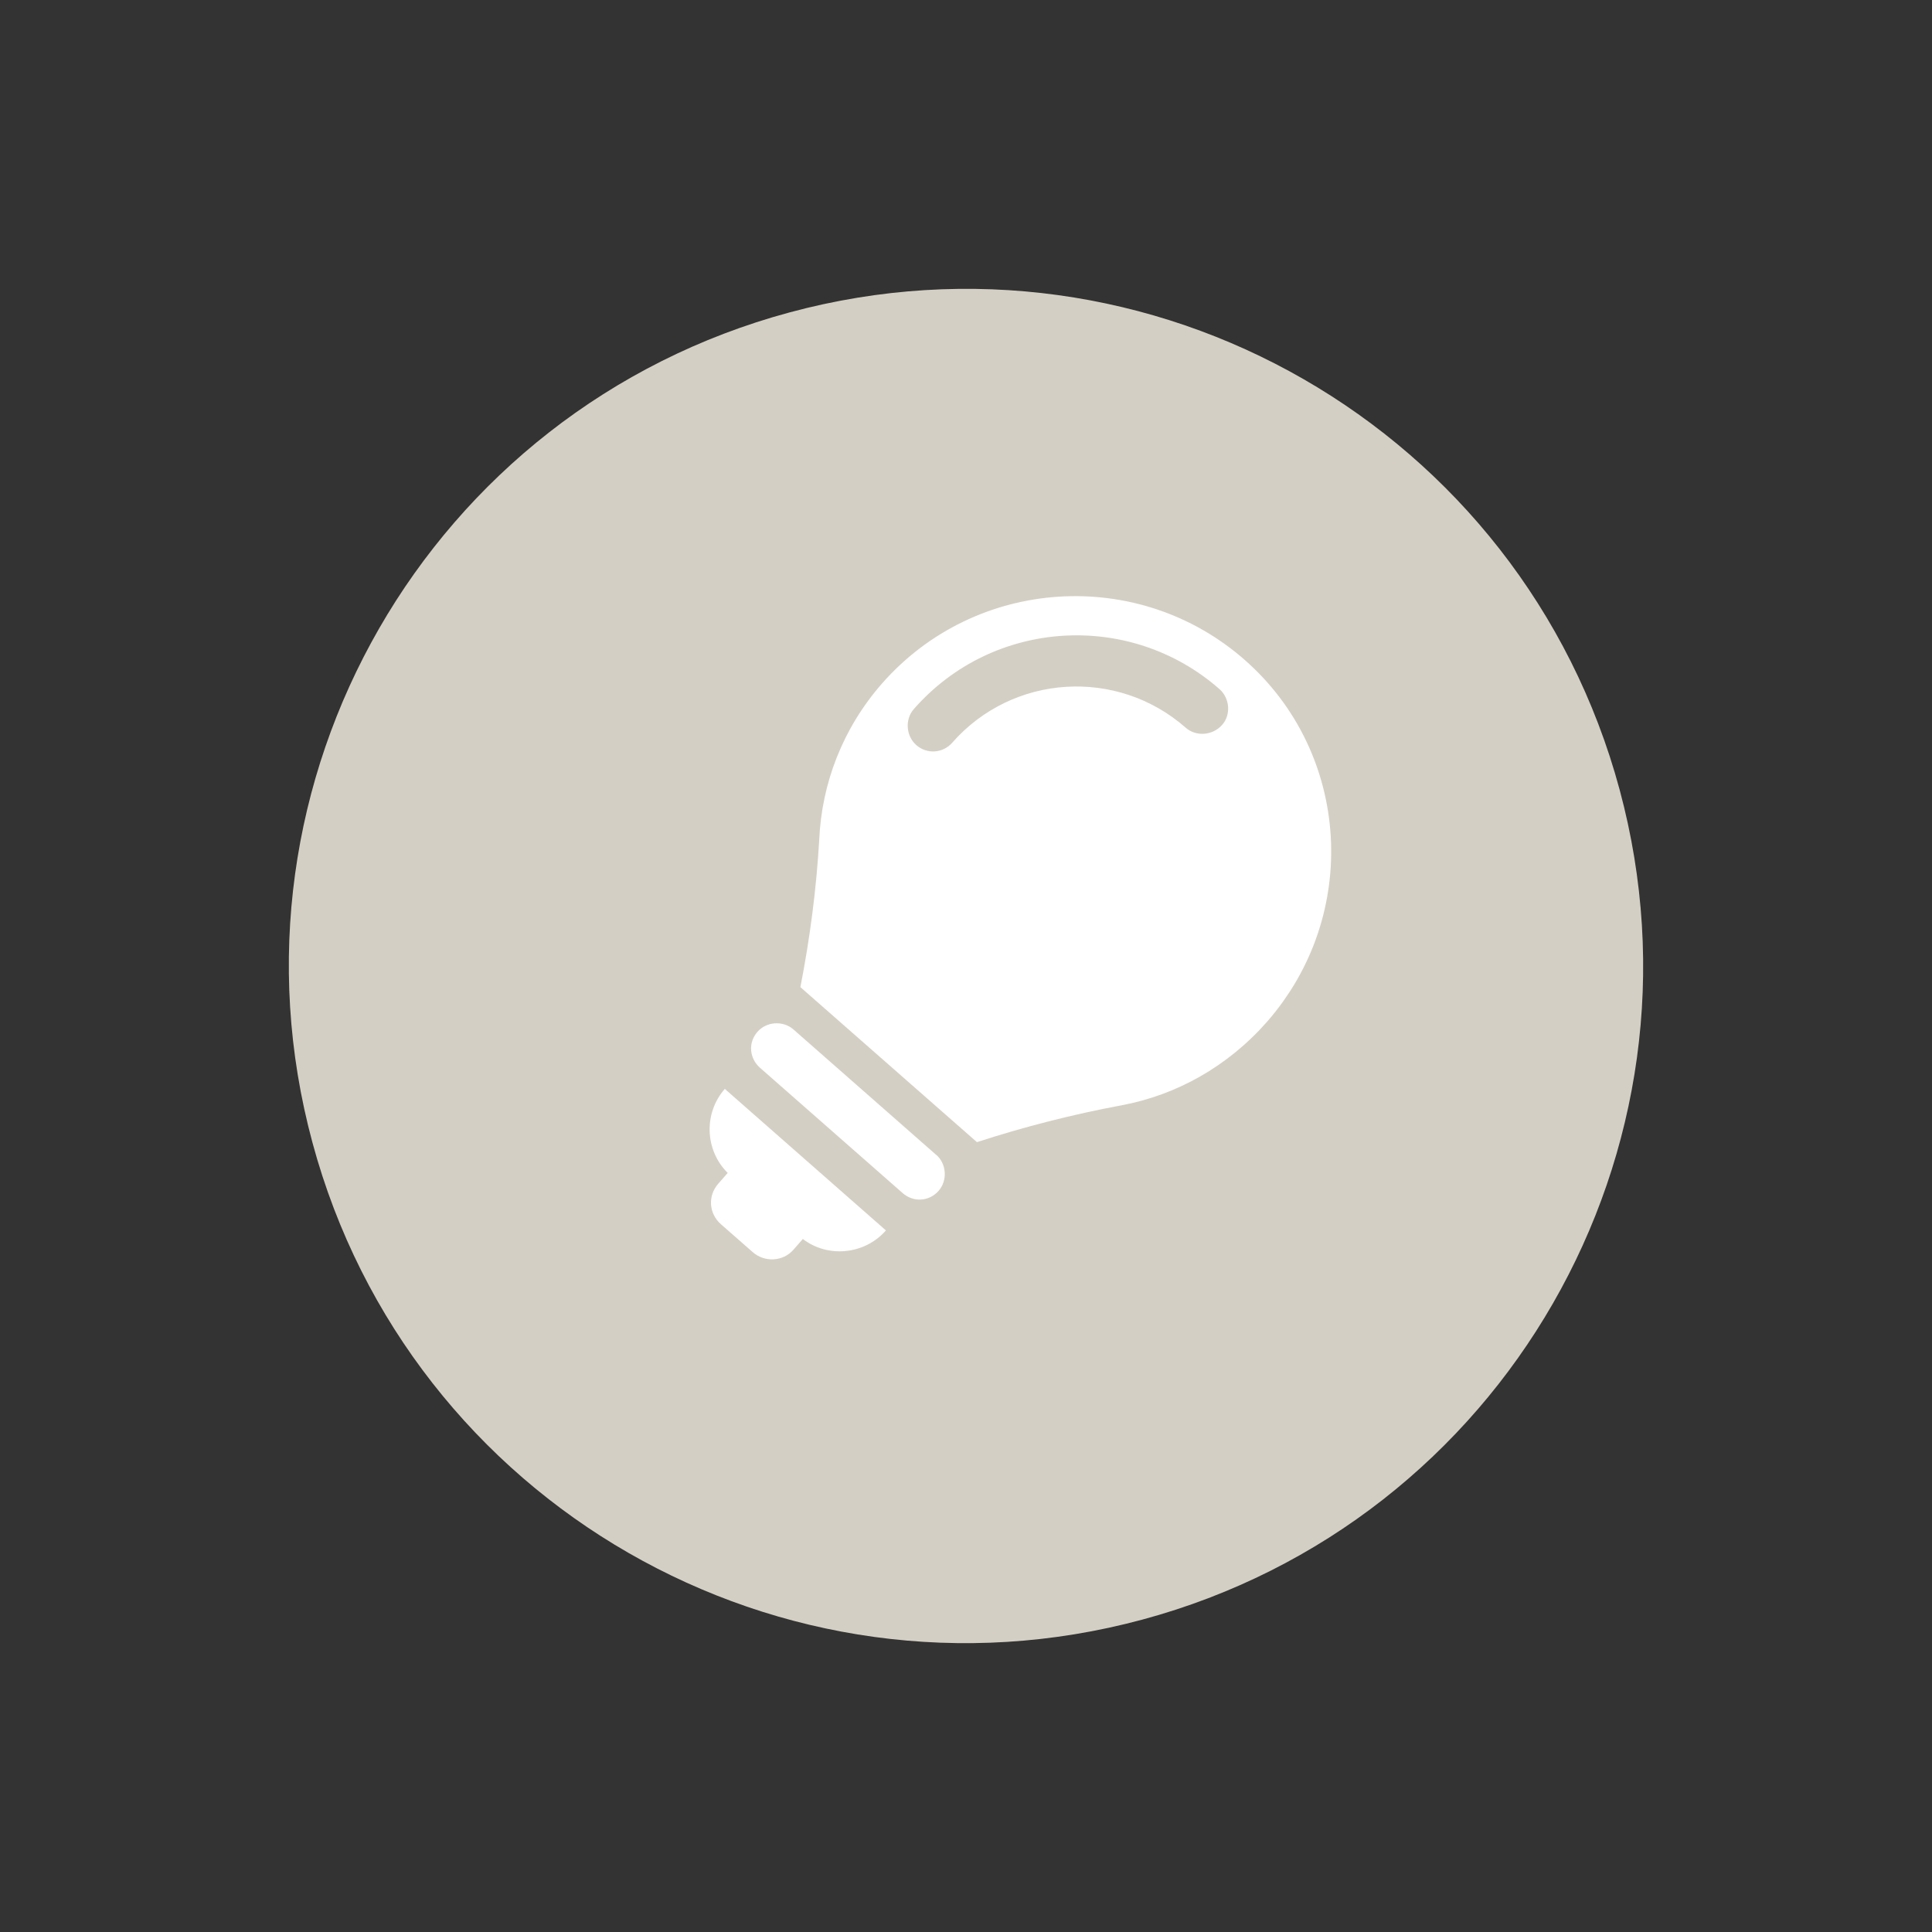
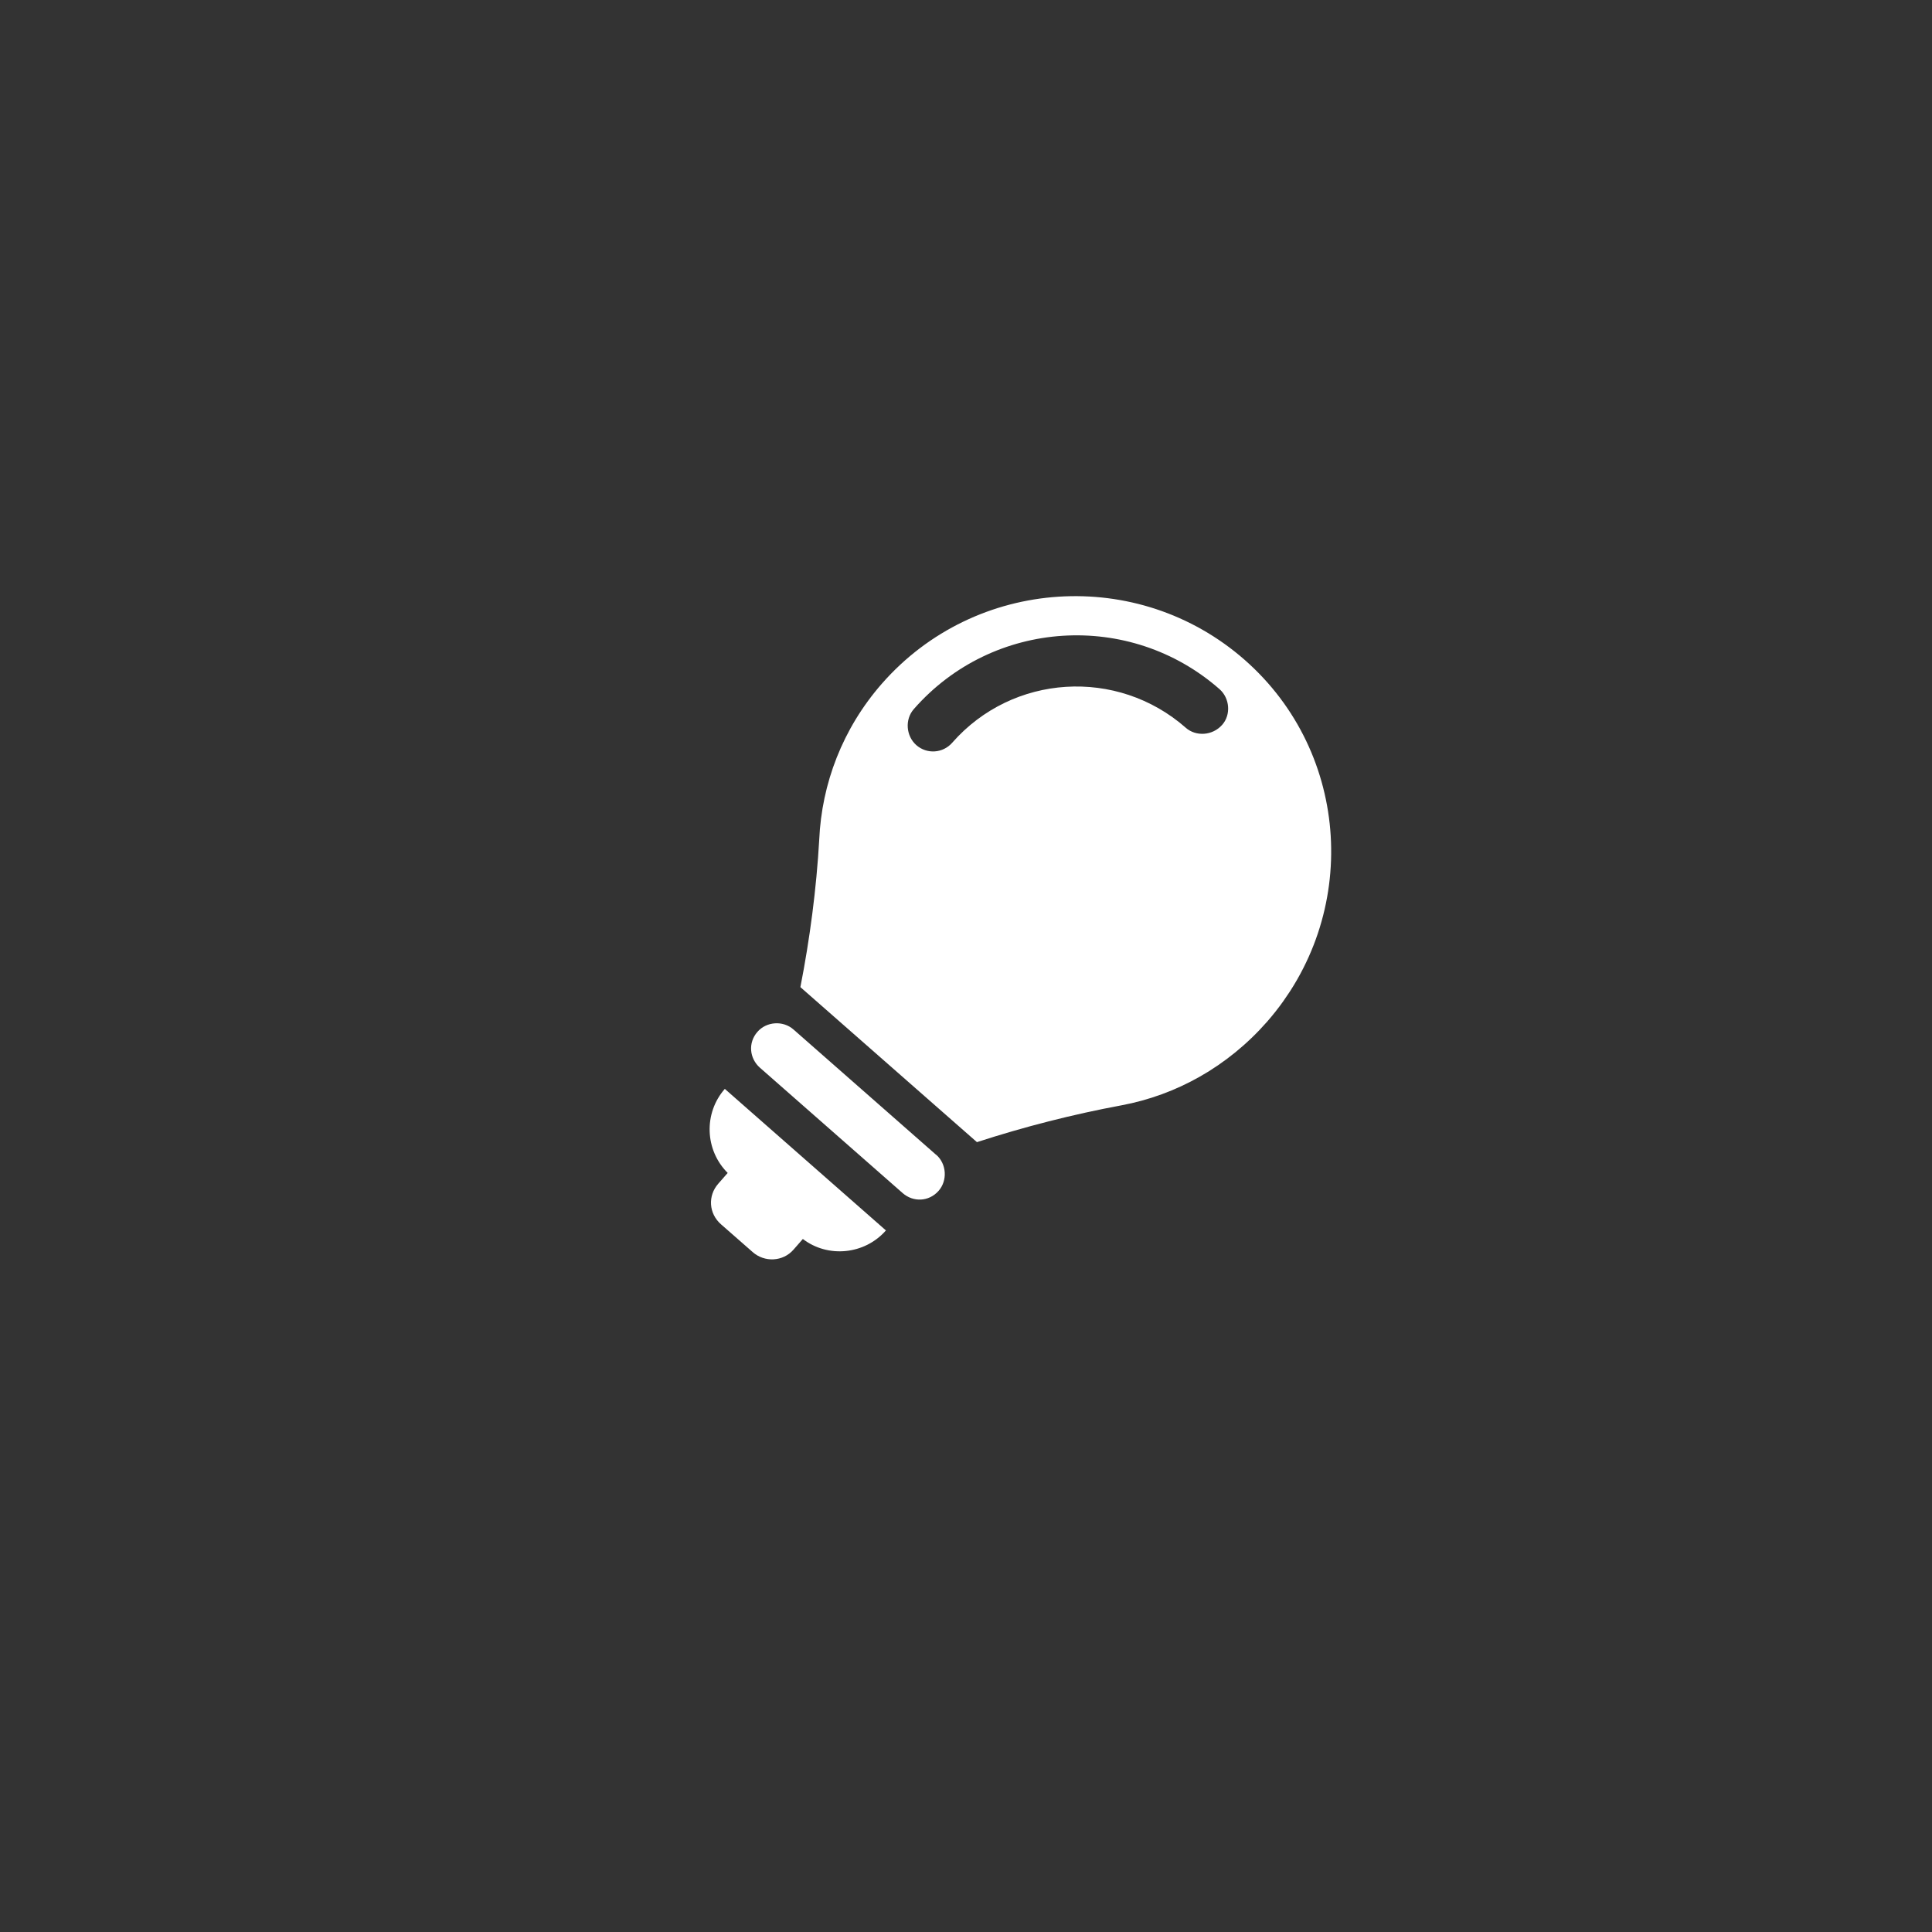
<svg xmlns="http://www.w3.org/2000/svg" width="107" height="107" viewBox="0 0 107 107" fill="none">
  <rect x="0" y="0" width="107" height="107" fill="#333333" stroke="none" />
-   <path d="M89.698 43.729C84.303 23.738 63.724 11.904 43.729 17.302C23.737 22.697 11.903 43.276 17.302 63.271C22.696 83.263 43.276 95.096 63.27 89.698C83.262 84.303 95.096 63.724 89.698 43.729Z" fill="#D4CFC4" />
  <g clip-path="url(#clip0_769_78284)">
    <path d="M51.849 63.96L43.944 57.015C43.361 56.504 42.445 56.577 41.951 57.145C41.414 57.754 41.51 58.625 42.087 59.133L49.992 66.077C50.574 66.588 51.445 66.562 51.982 65.953C52.48 65.388 52.434 64.466 51.852 63.955L51.849 63.96ZM68.934 36.546C63.035 31.369 54.023 31.954 48.844 37.86C46.66 40.353 45.508 43.407 45.371 46.505C45.218 49.208 44.853 51.993 44.328 54.67L54.106 63.255C56.716 62.407 59.412 61.717 62.121 61.214C65.144 60.647 67.983 59.079 70.172 56.589C75.343 50.685 74.818 41.714 68.934 36.546ZM65.673 40.306C61.879 36.97 56.084 37.32 52.736 41.135C52.224 41.719 51.34 41.785 50.748 41.267C50.185 40.77 50.098 39.855 50.61 39.271C54.984 34.276 62.58 33.808 67.543 38.169C68.11 38.67 68.184 39.583 67.689 40.142C67.152 40.752 66.231 40.801 65.668 40.303L65.673 40.306ZM40.298 64.965L39.783 65.553C39.186 66.23 39.253 67.215 39.935 67.809L41.692 69.349C42.335 69.916 43.358 69.887 43.949 69.207L44.464 68.618C45.839 69.677 47.881 69.496 49.065 68.145L40.142 60.306C38.962 61.652 39.032 63.695 40.301 64.96L40.298 64.965Z" fill="white" />
  </g>
  <defs>
    <clipPath id="clip0_769_78284">
      <rect width="28.378" height="42.568" fill="white" transform="translate(55.809 27.465) rotate(34.297)" />
    </clipPath>
  </defs>
</svg>